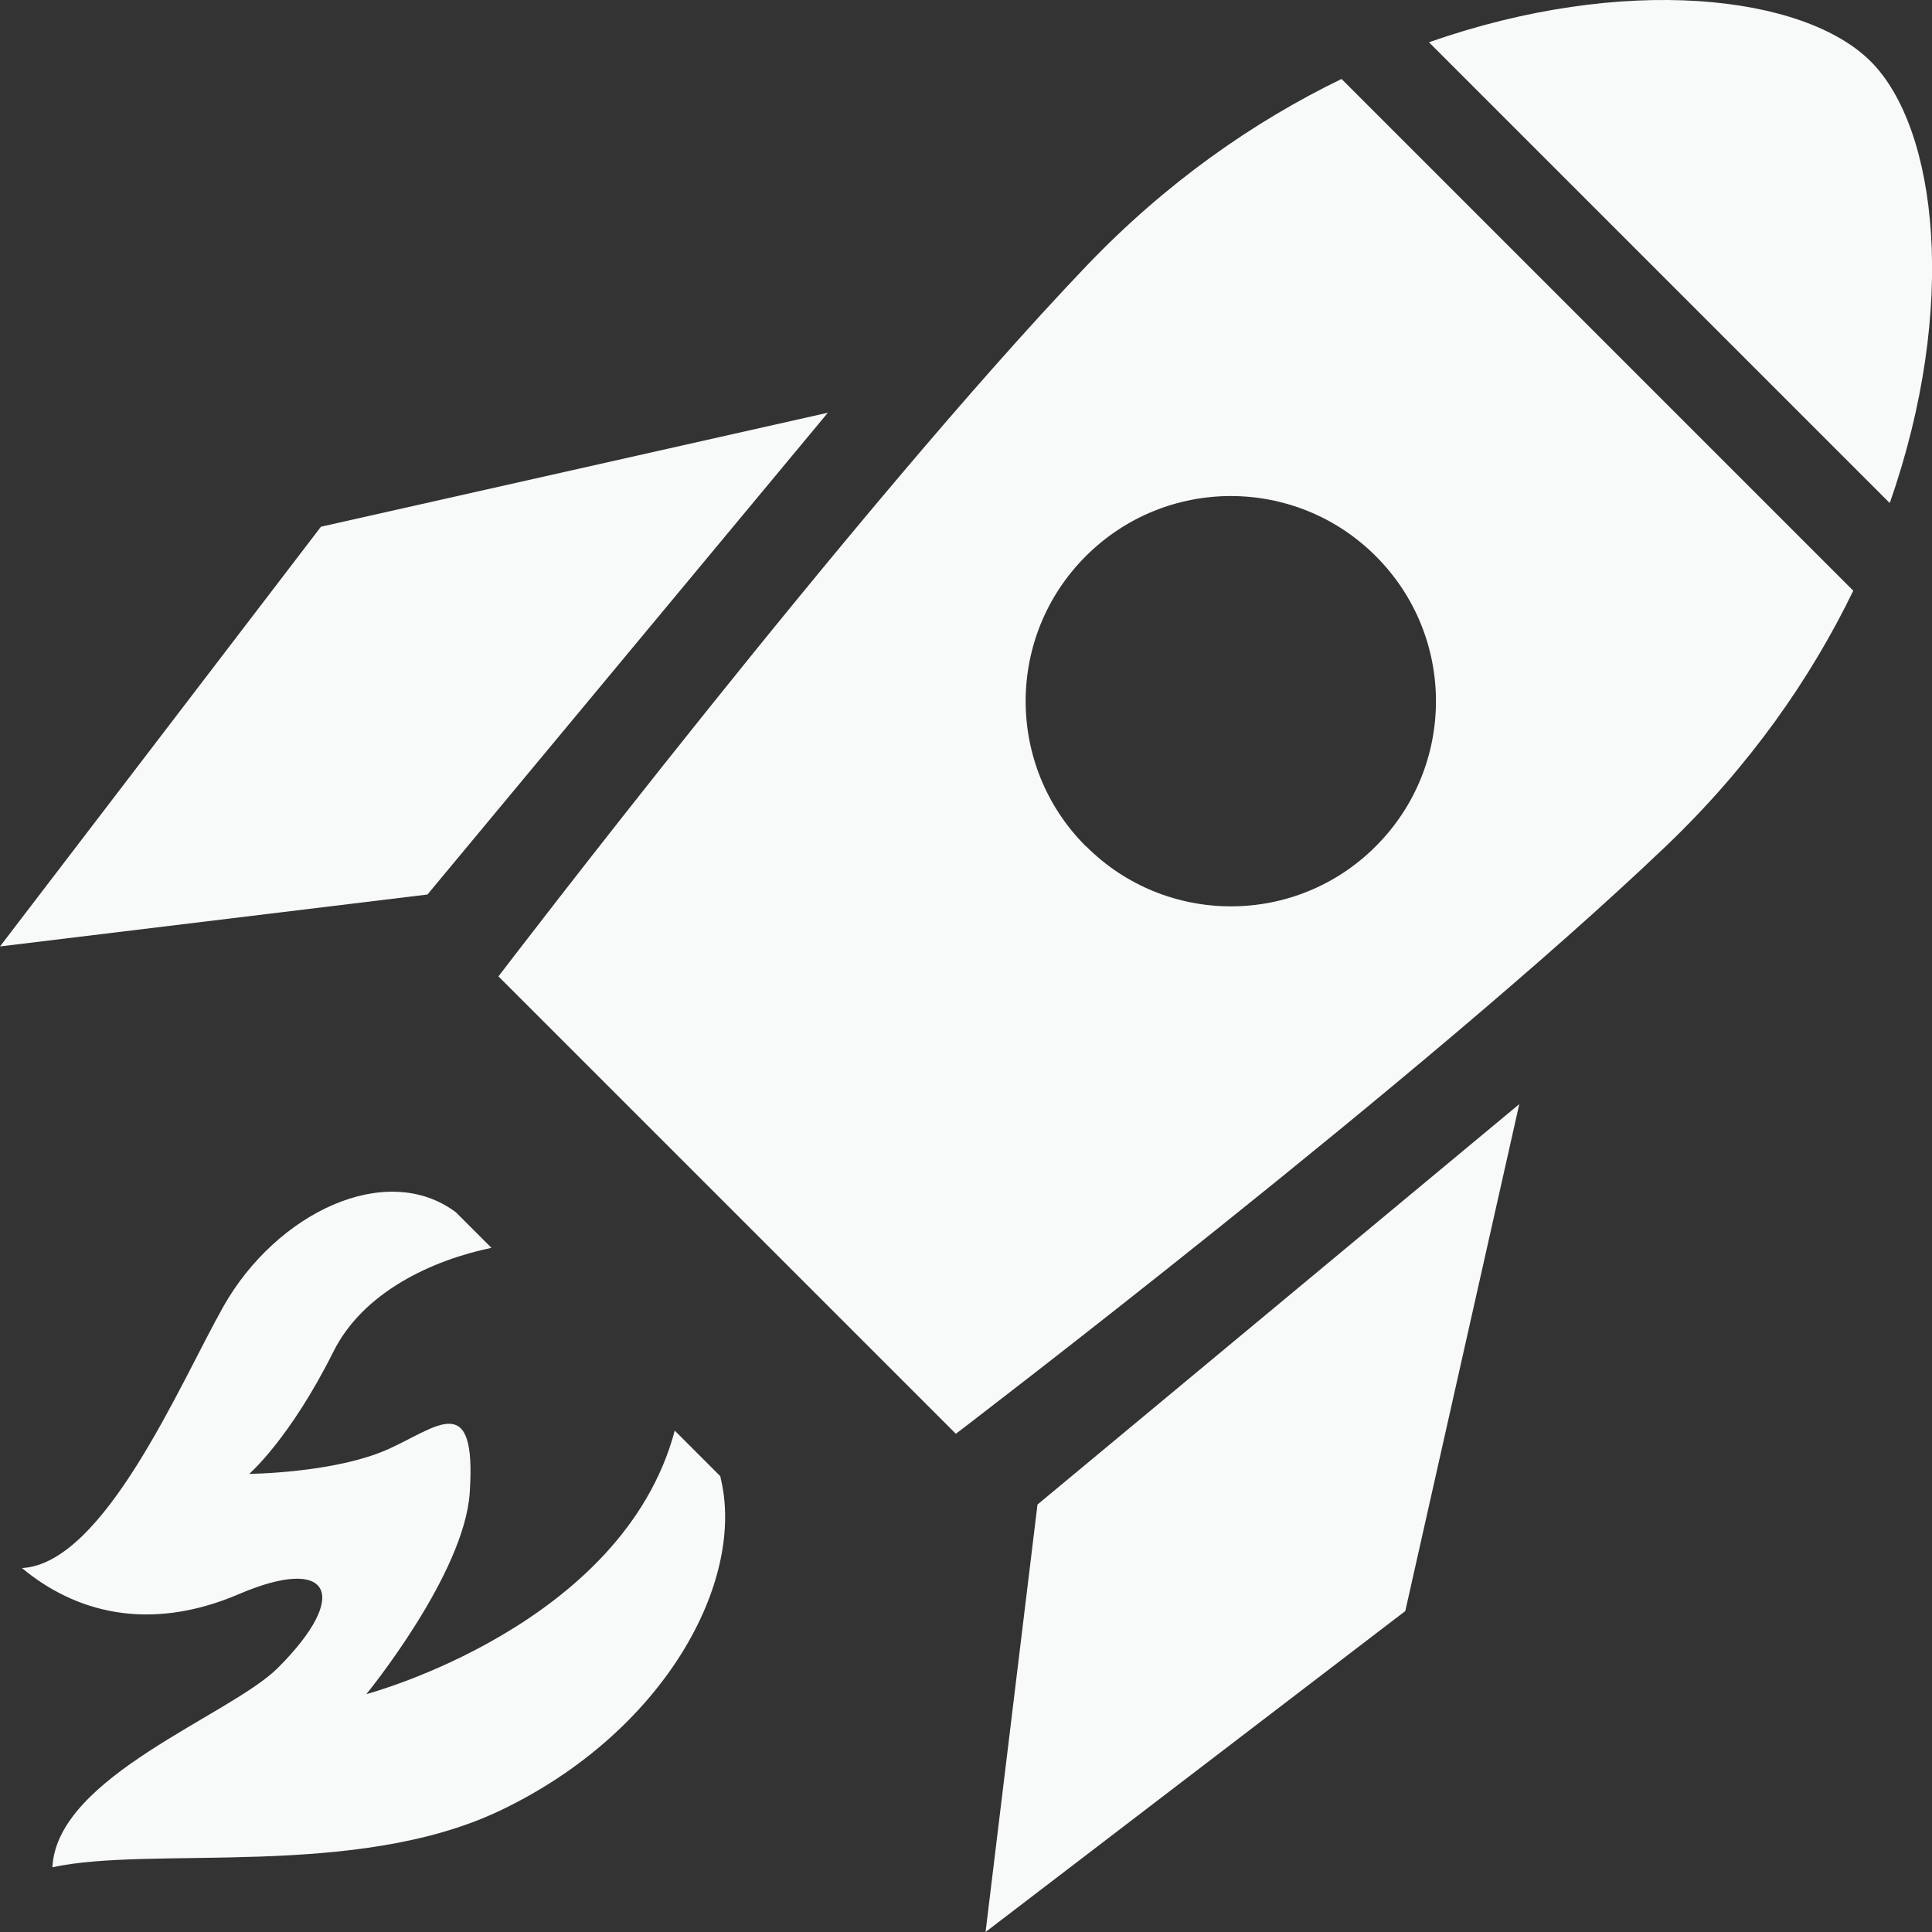
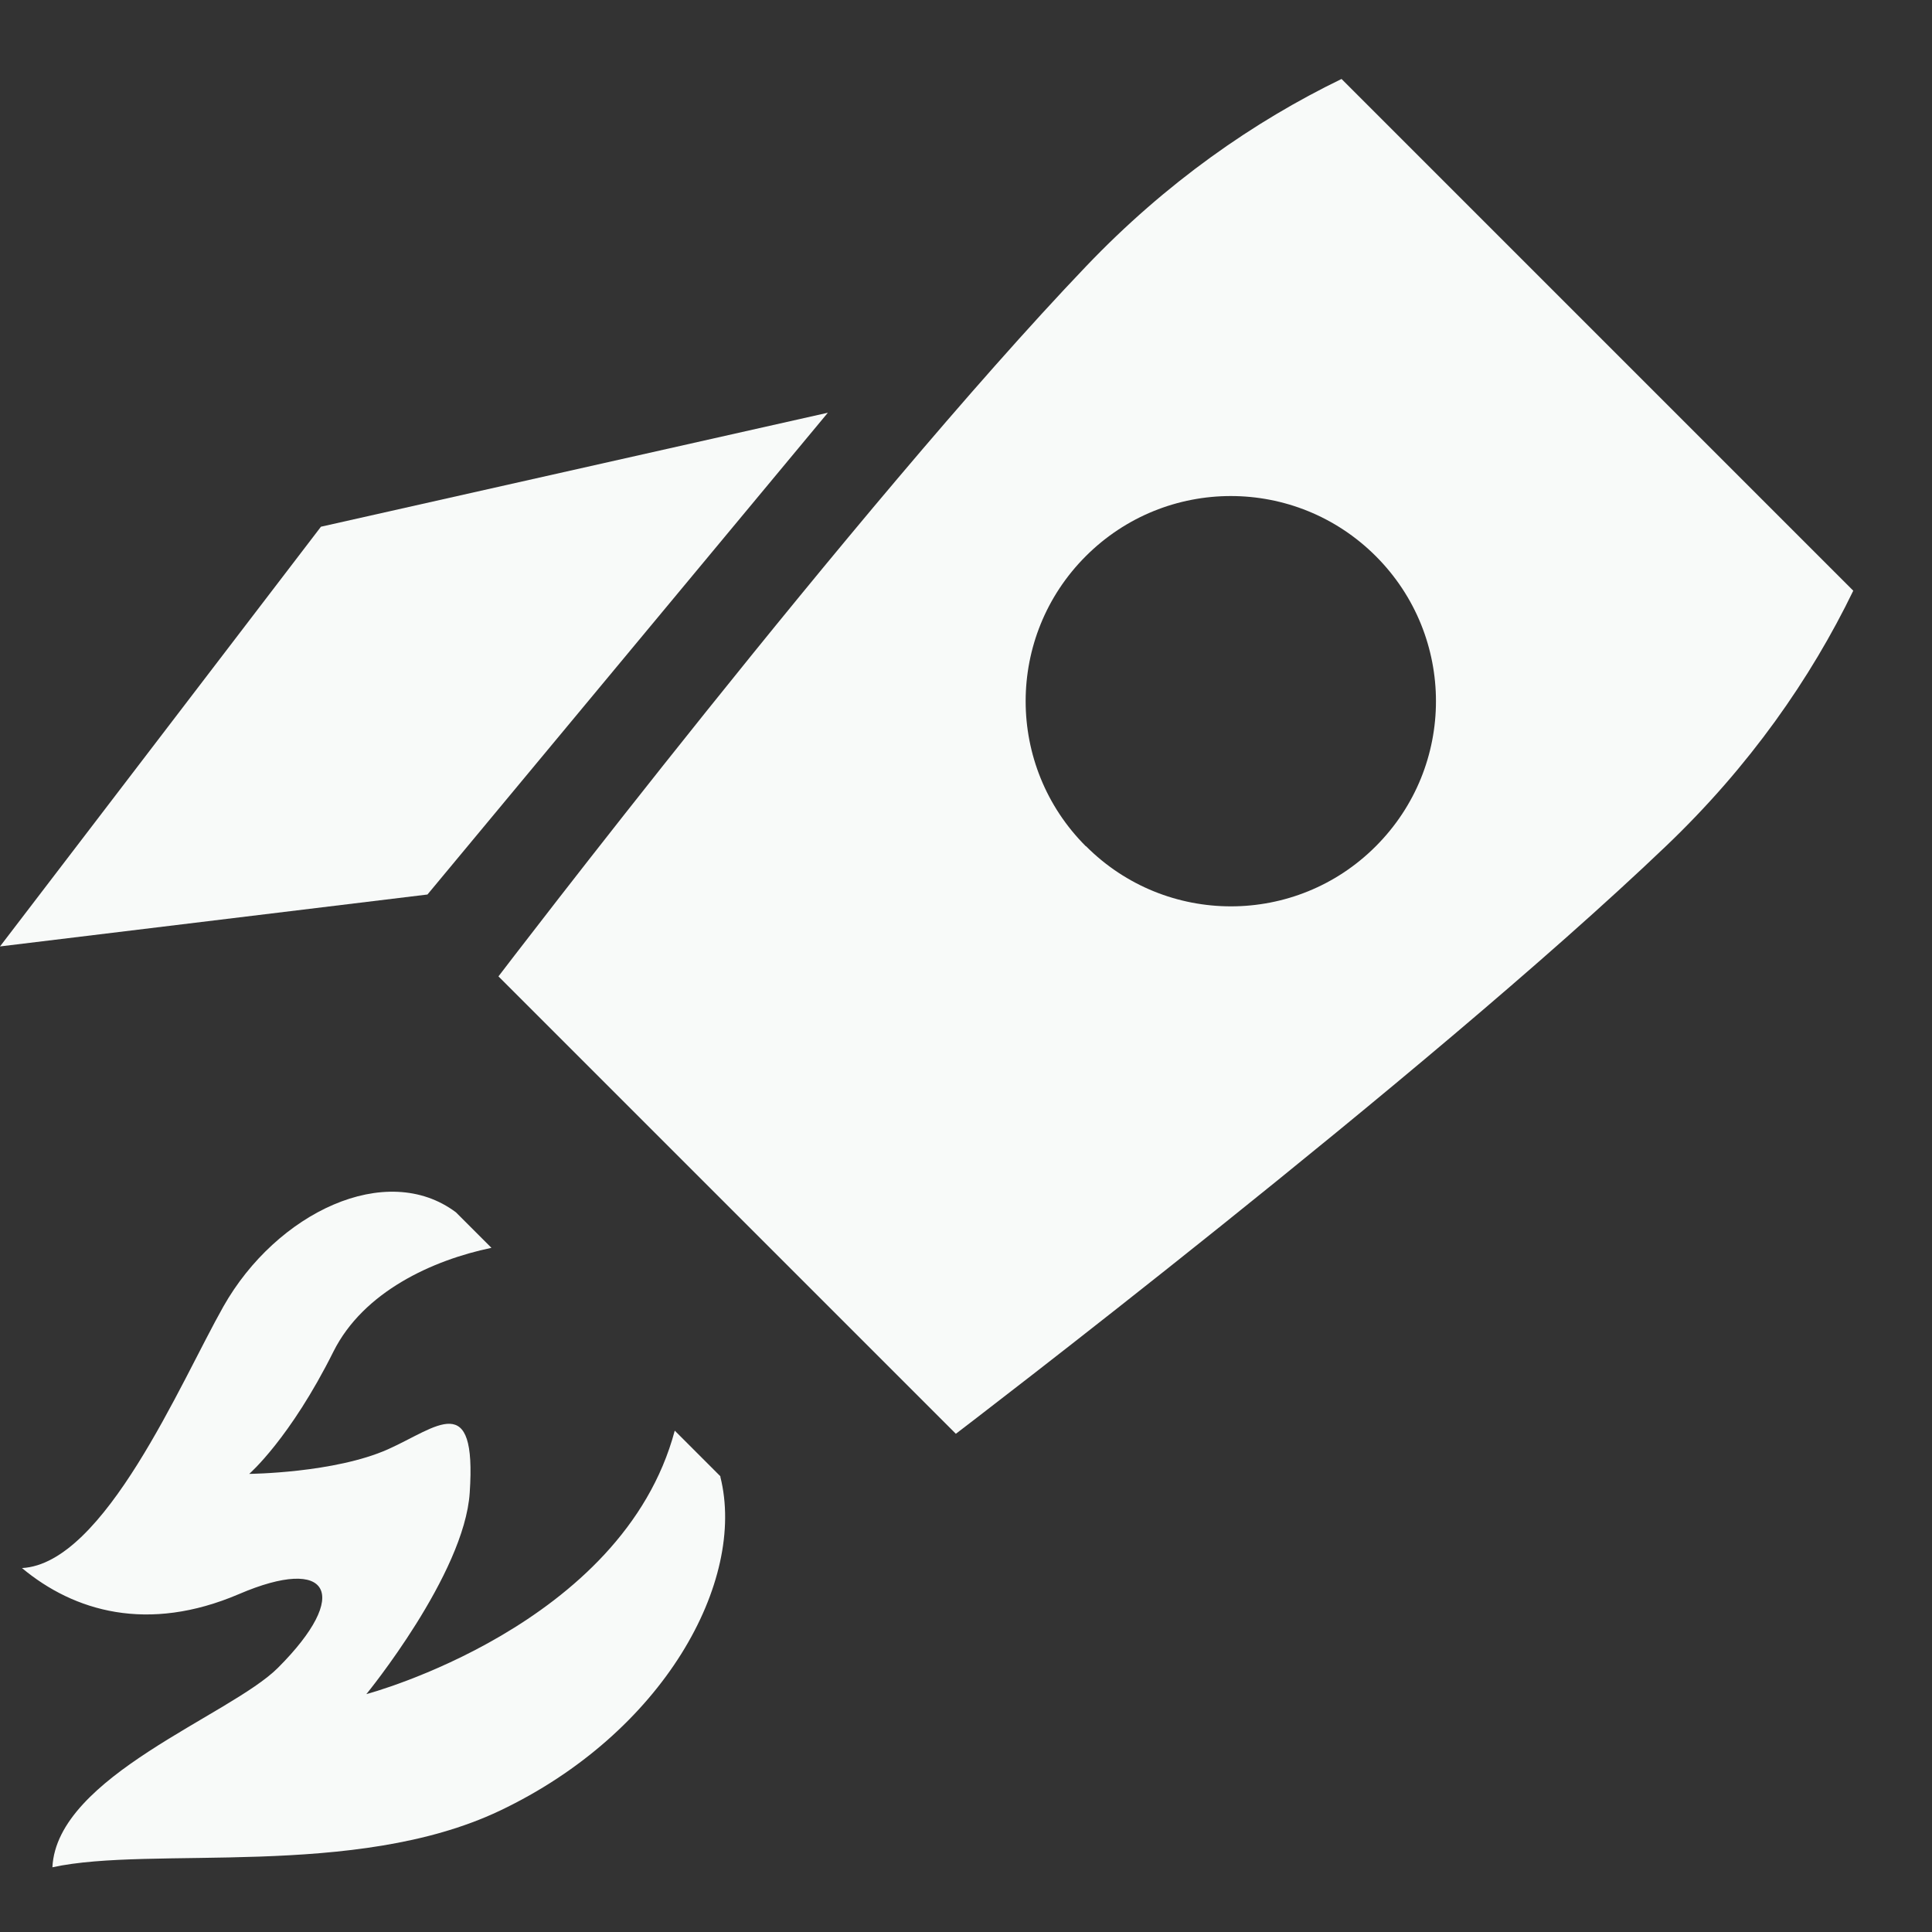
<svg xmlns="http://www.w3.org/2000/svg" id="_x32_" version="1.1" viewBox="0 0 800 800">
  <rect x="0" y="0" width="800" height="800" fill="#333333" stroke="none" />
  <defs>
    <style>
      .st0 {
        fill: #f8faf9;
      }
    </style>
  </defs>
  <polygon class="st0" points="342.8 170.9 177 370.4 0 391.9 132.9 218.1 342.8 170.9" />
-   <polygon class="st0" points="629.1 457.2 429.6 623 408.1 800 581.9 667.1 629.1 457.2" />
-   <path class="st0" d="M782.5,208.3c28.4-81,19.8-155.2-7.9-182.9-27.7-27.6-101.9-36.3-182.9-7.9l190.8,190.8h0Z" />
  <path class="st0" d="M767.4,244.6l-211.9-211.9c-36.3,17.6-72.7,42.9-105.8,77.6-94.9,99.4-243.3,294-243.3,294l172.5,172.5,16.9,16.9s194.7-148.4,294-243.3c34.7-33.1,60-69.5,77.6-105.8h0ZM449.6,350.4c-33.2-33.2-33.2-86.9,0-120.1,33.2-33.2,86.9-33.2,120.1,0,33.2,33.2,33.2,86.9,0,120.1-33.1,33.2-86.9,33.2-120,0h-.1Z" />
  <path class="st0" d="M298.3,611.3l-18.9-18.9c-21.6,81-127.7,109.1-127.7,109.1,0,0,40.6-49.6,42.8-83.4,2.9-43-13.5-27.1-33.8-18-22.2,9.9-57.5,10.2-57.5,10.2,0,0,16.9-14.6,34.9-50.7,12.4-24.7,40.9-37.8,65.4-42.9l-14.7-14.7c-28.8-21.6-74.3.1-96.3,39-17.7,31.3-49.2,106.5-83.4,108.3,21.6,18,52.1,26.9,89.8,10.8,37.7-16.2,46.7,0,16.2,30.5-19.8,19.8-91.6,44.9-93.4,82.6,41.3-9,125.1,5,185-23.3,68.2-32.3,102.4-95.2,91.6-138.3v-.3Z" />
</svg>